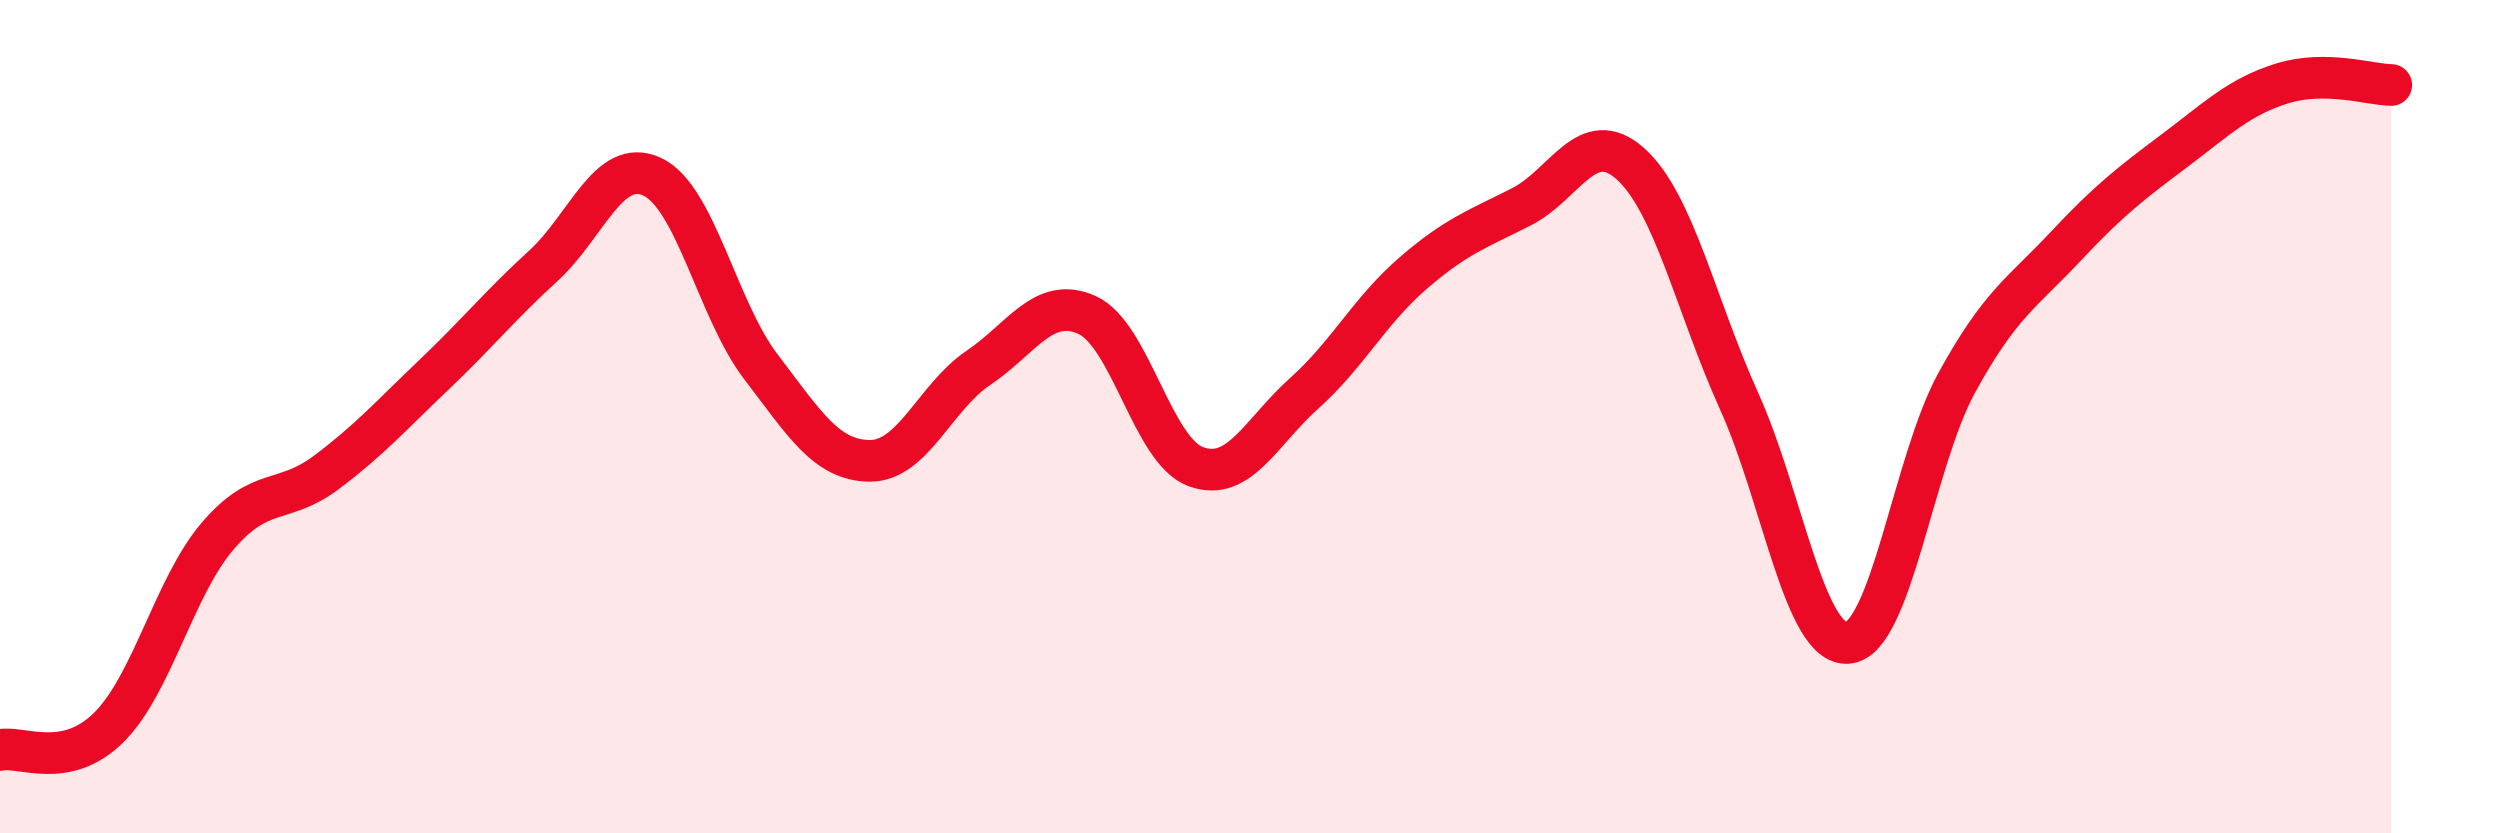
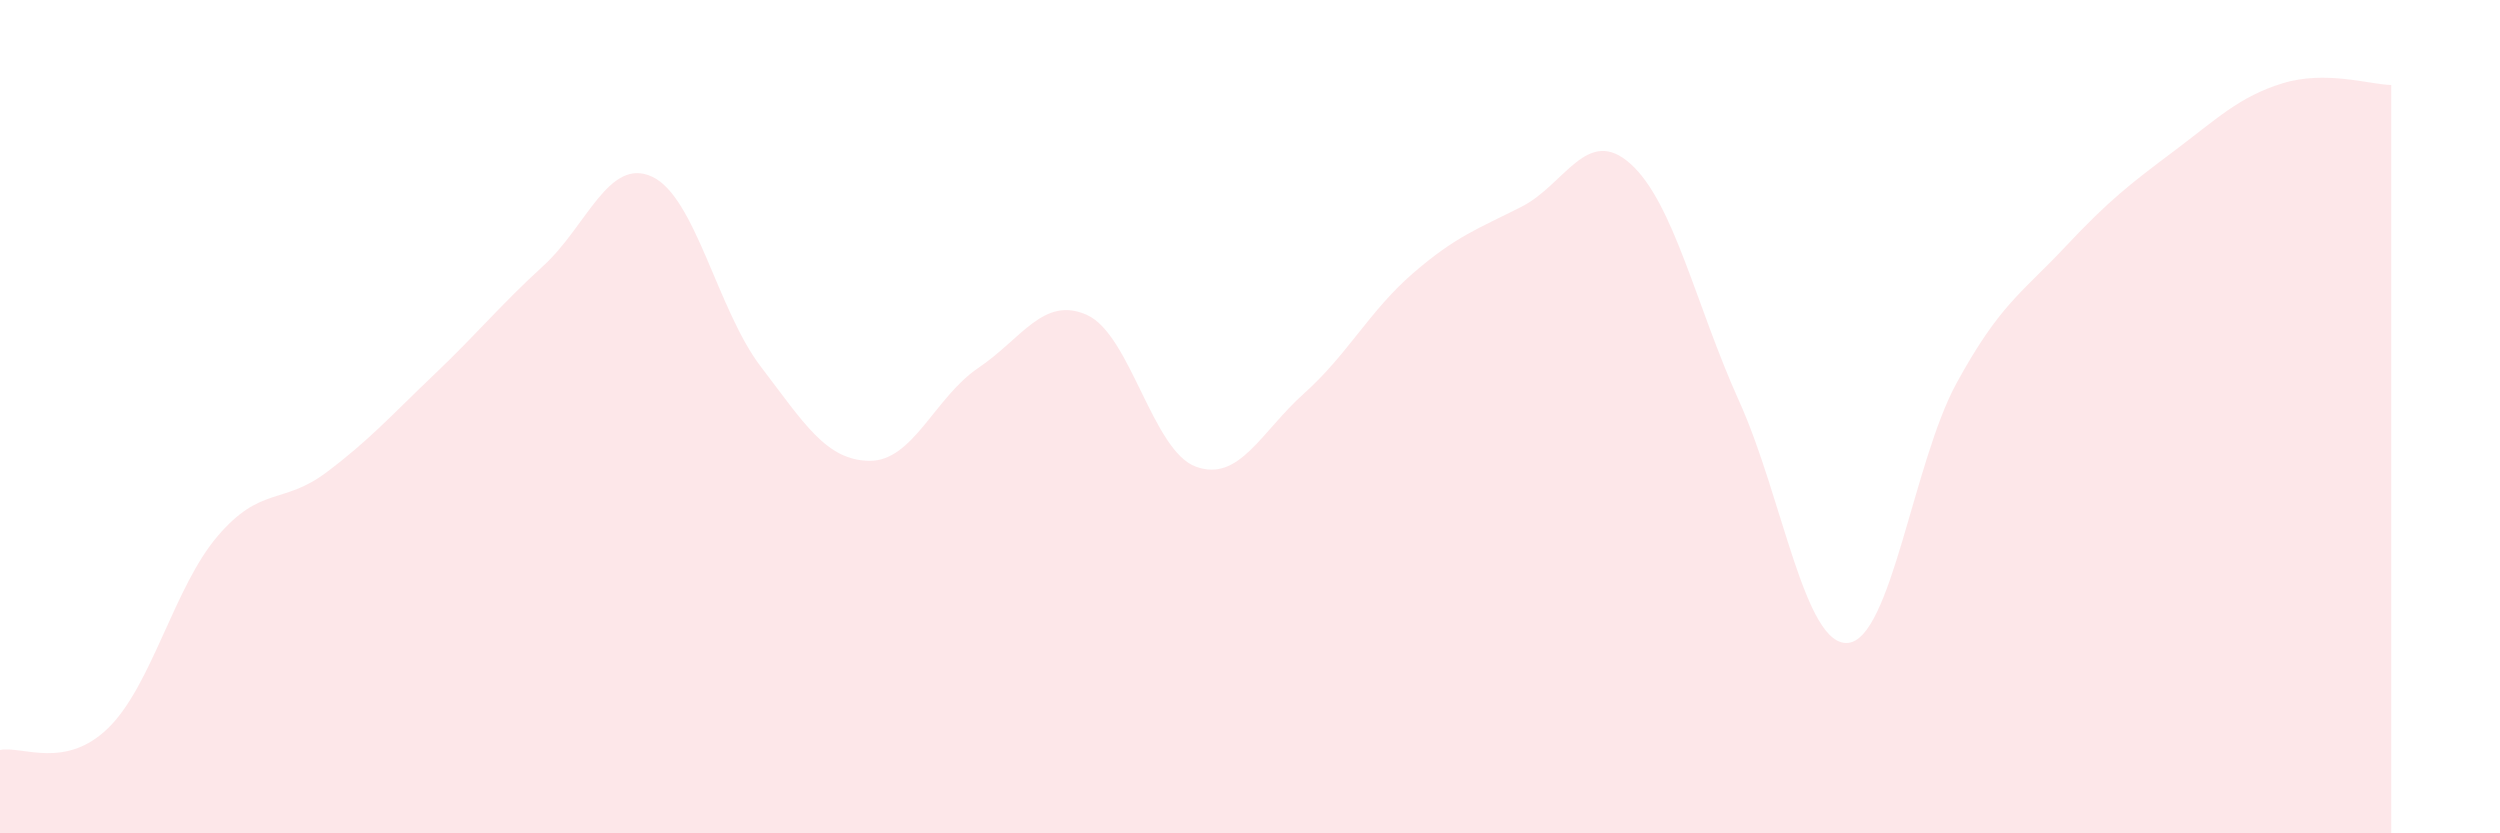
<svg xmlns="http://www.w3.org/2000/svg" width="60" height="20" viewBox="0 0 60 20">
  <path d="M 0,18 C 0.52,17.89 1.57,18.49 2.61,17.46 C 3.65,16.43 4.18,14.09 5.22,12.87 C 6.26,11.65 6.79,12.12 7.83,11.34 C 8.87,10.56 9.39,9.97 10.43,8.98 C 11.47,7.99 12,7.33 13.04,6.38 C 14.08,5.43 14.61,3.76 15.65,4.24 C 16.69,4.72 17.22,7.44 18.26,8.8 C 19.3,10.16 19.83,11.05 20.87,11.06 C 21.91,11.07 22.44,9.53 23.48,8.83 C 24.52,8.13 25.05,7.09 26.09,7.56 C 27.13,8.03 27.66,10.82 28.7,11.2 C 29.74,11.58 30.26,10.37 31.3,9.44 C 32.34,8.51 32.87,7.46 33.91,6.56 C 34.95,5.66 35.48,5.49 36.52,4.96 C 37.56,4.43 38.09,3 39.13,3.93 C 40.17,4.86 40.7,7.33 41.74,9.63 C 42.78,11.93 43.31,15.52 44.35,15.43 C 45.39,15.34 45.92,11.09 46.96,9.19 C 48,7.29 48.53,7.03 49.57,5.92 C 50.61,4.81 51.13,4.41 52.17,3.63 C 53.21,2.85 53.74,2.32 54.78,2 C 55.82,1.68 56.87,2.03 57.39,2.04L57.39 20L0 20Z" fill="#EB0A25" opacity="0.1" stroke-linecap="round" stroke-linejoin="round" />
-   <path d="M 0,18 C 0.52,17.89 1.57,18.49 2.61,17.46 C 3.65,16.43 4.18,14.09 5.22,12.87 C 6.26,11.65 6.79,12.12 7.83,11.34 C 8.87,10.56 9.39,9.97 10.43,8.98 C 11.47,7.99 12,7.33 13.04,6.38 C 14.08,5.43 14.61,3.76 15.65,4.24 C 16.69,4.72 17.22,7.44 18.26,8.8 C 19.3,10.16 19.83,11.05 20.87,11.06 C 21.91,11.07 22.44,9.53 23.48,8.83 C 24.52,8.13 25.05,7.09 26.09,7.56 C 27.13,8.03 27.66,10.82 28.7,11.2 C 29.74,11.58 30.26,10.37 31.3,9.44 C 32.34,8.51 32.87,7.46 33.91,6.56 C 34.95,5.66 35.48,5.49 36.52,4.96 C 37.56,4.43 38.09,3 39.13,3.93 C 40.17,4.86 40.7,7.33 41.74,9.63 C 42.78,11.93 43.31,15.52 44.35,15.43 C 45.39,15.34 45.92,11.09 46.96,9.19 C 48,7.29 48.53,7.03 49.57,5.92 C 50.61,4.81 51.13,4.41 52.17,3.63 C 53.21,2.85 53.74,2.32 54.78,2 C 55.82,1.68 56.87,2.03 57.39,2.04" stroke="#EB0A25" stroke-width="1" fill="none" stroke-linecap="round" stroke-linejoin="round" />
</svg>